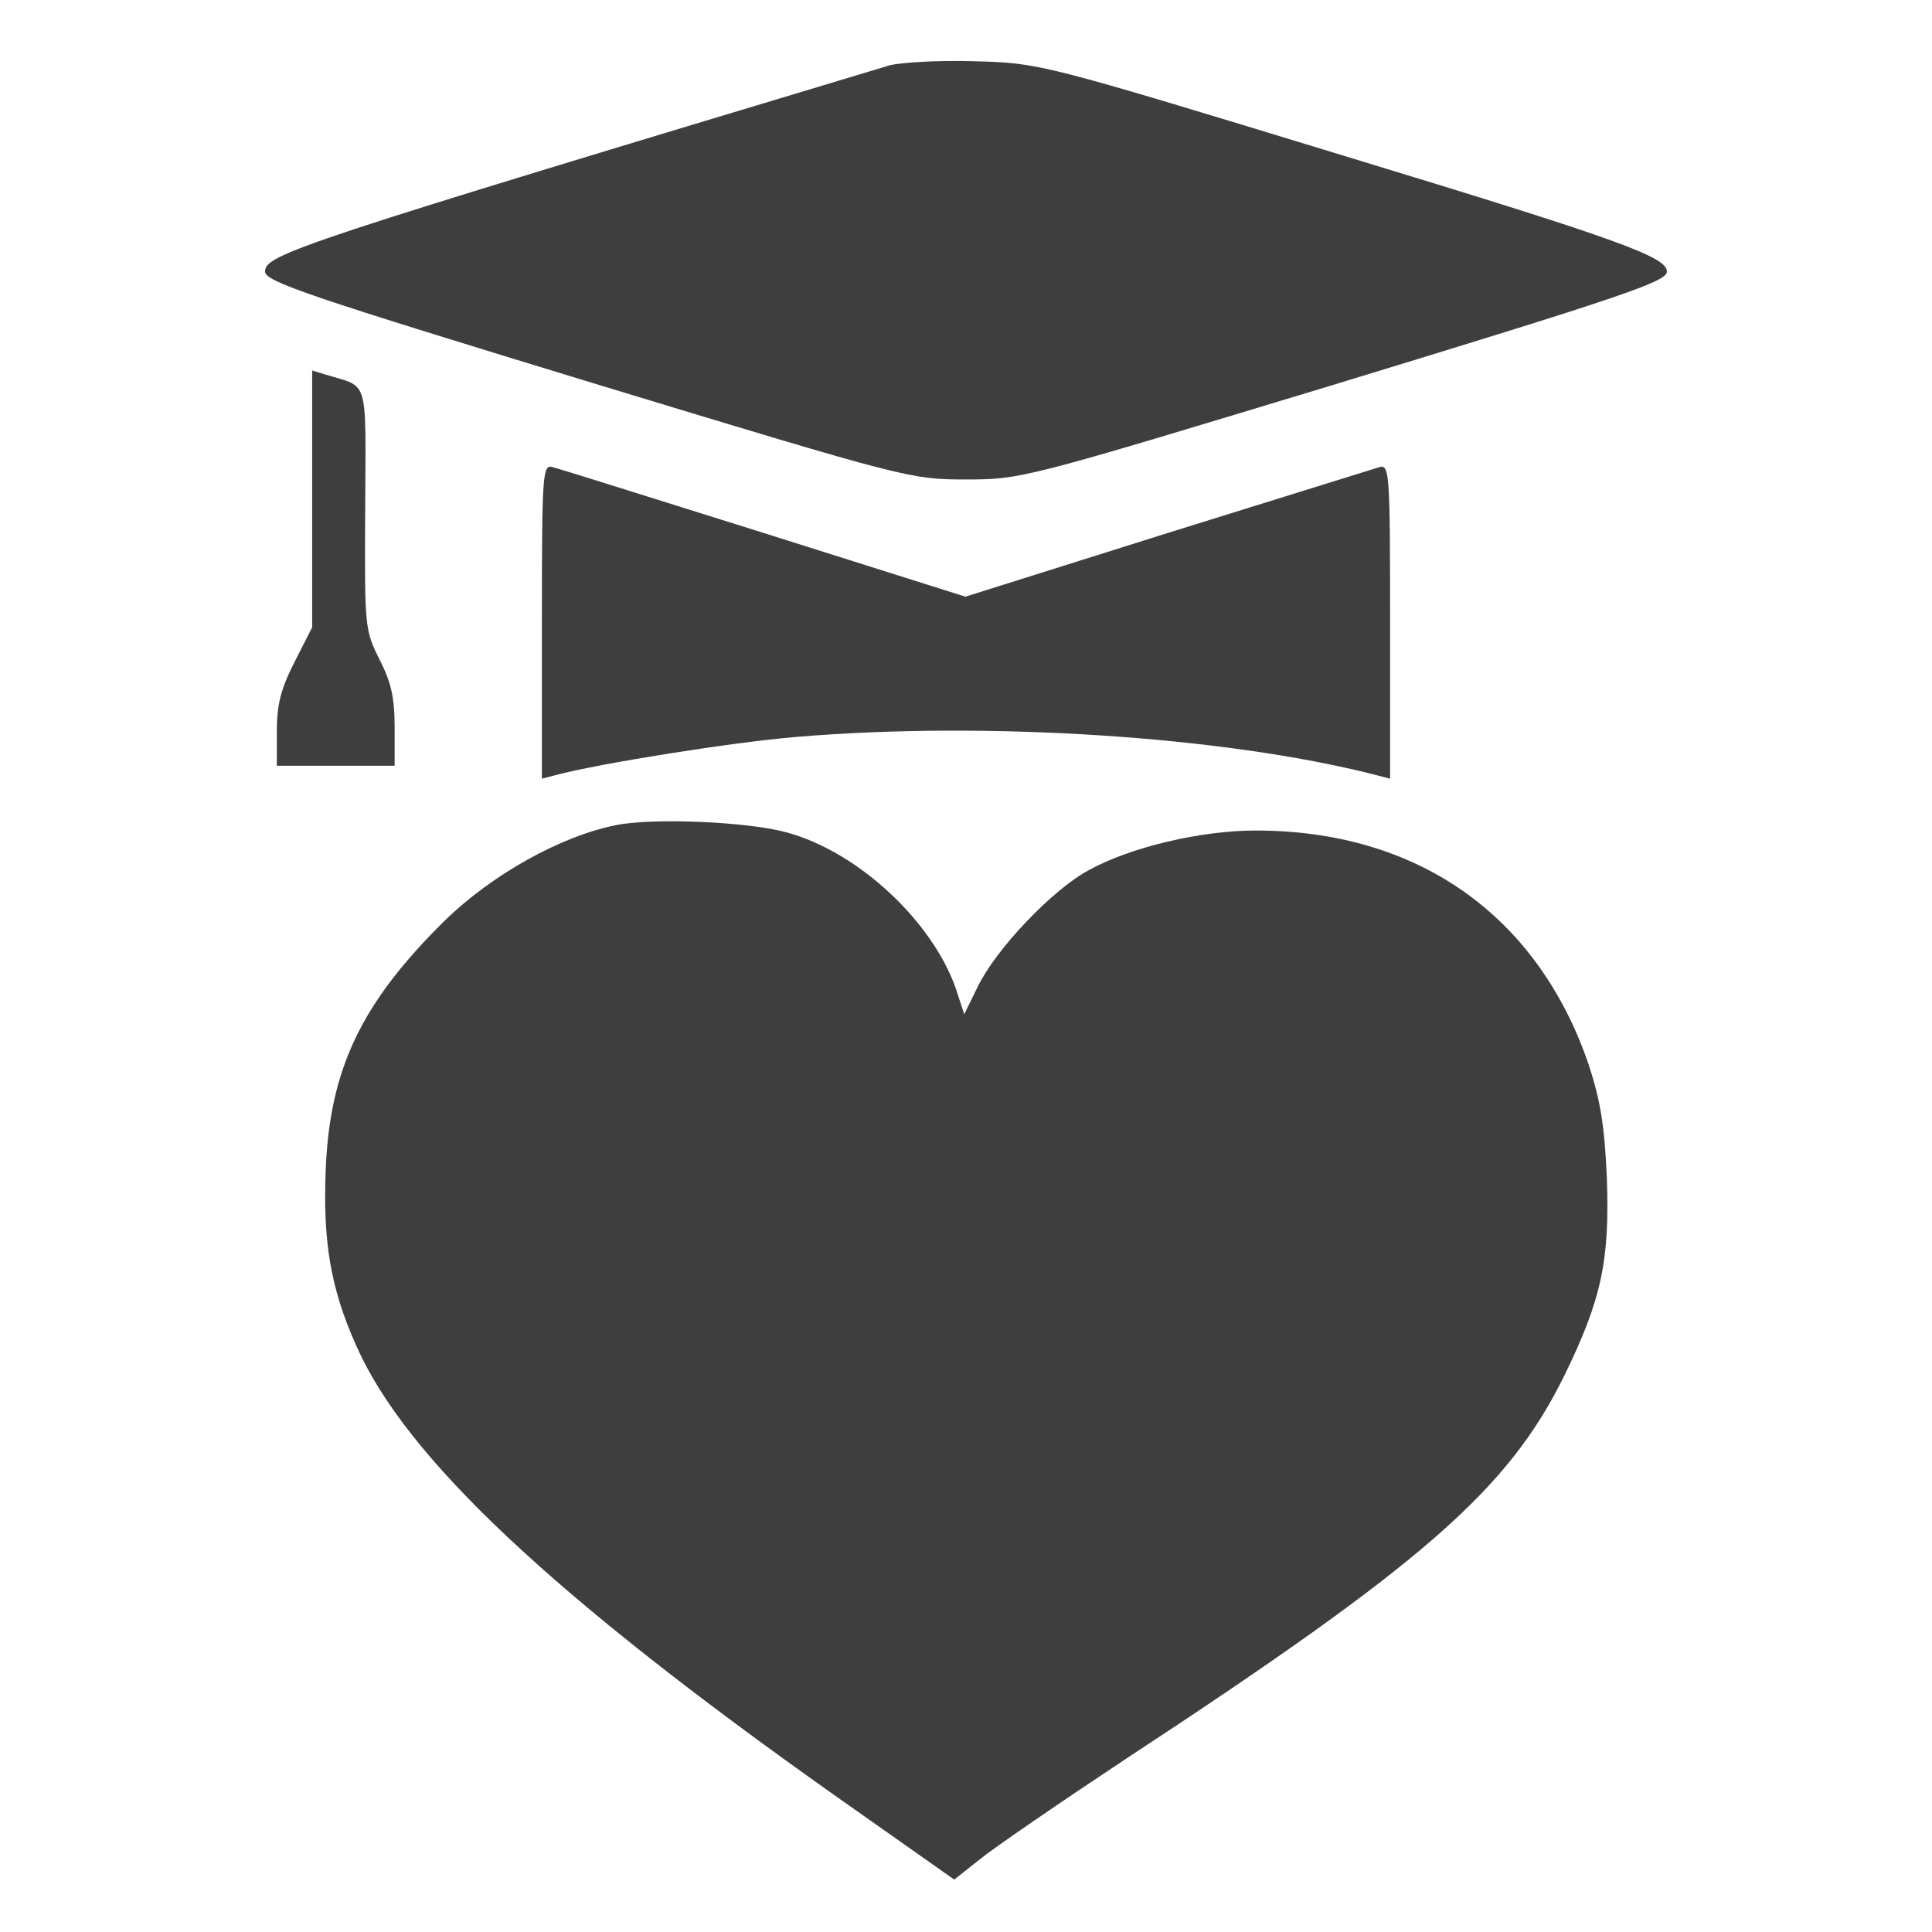
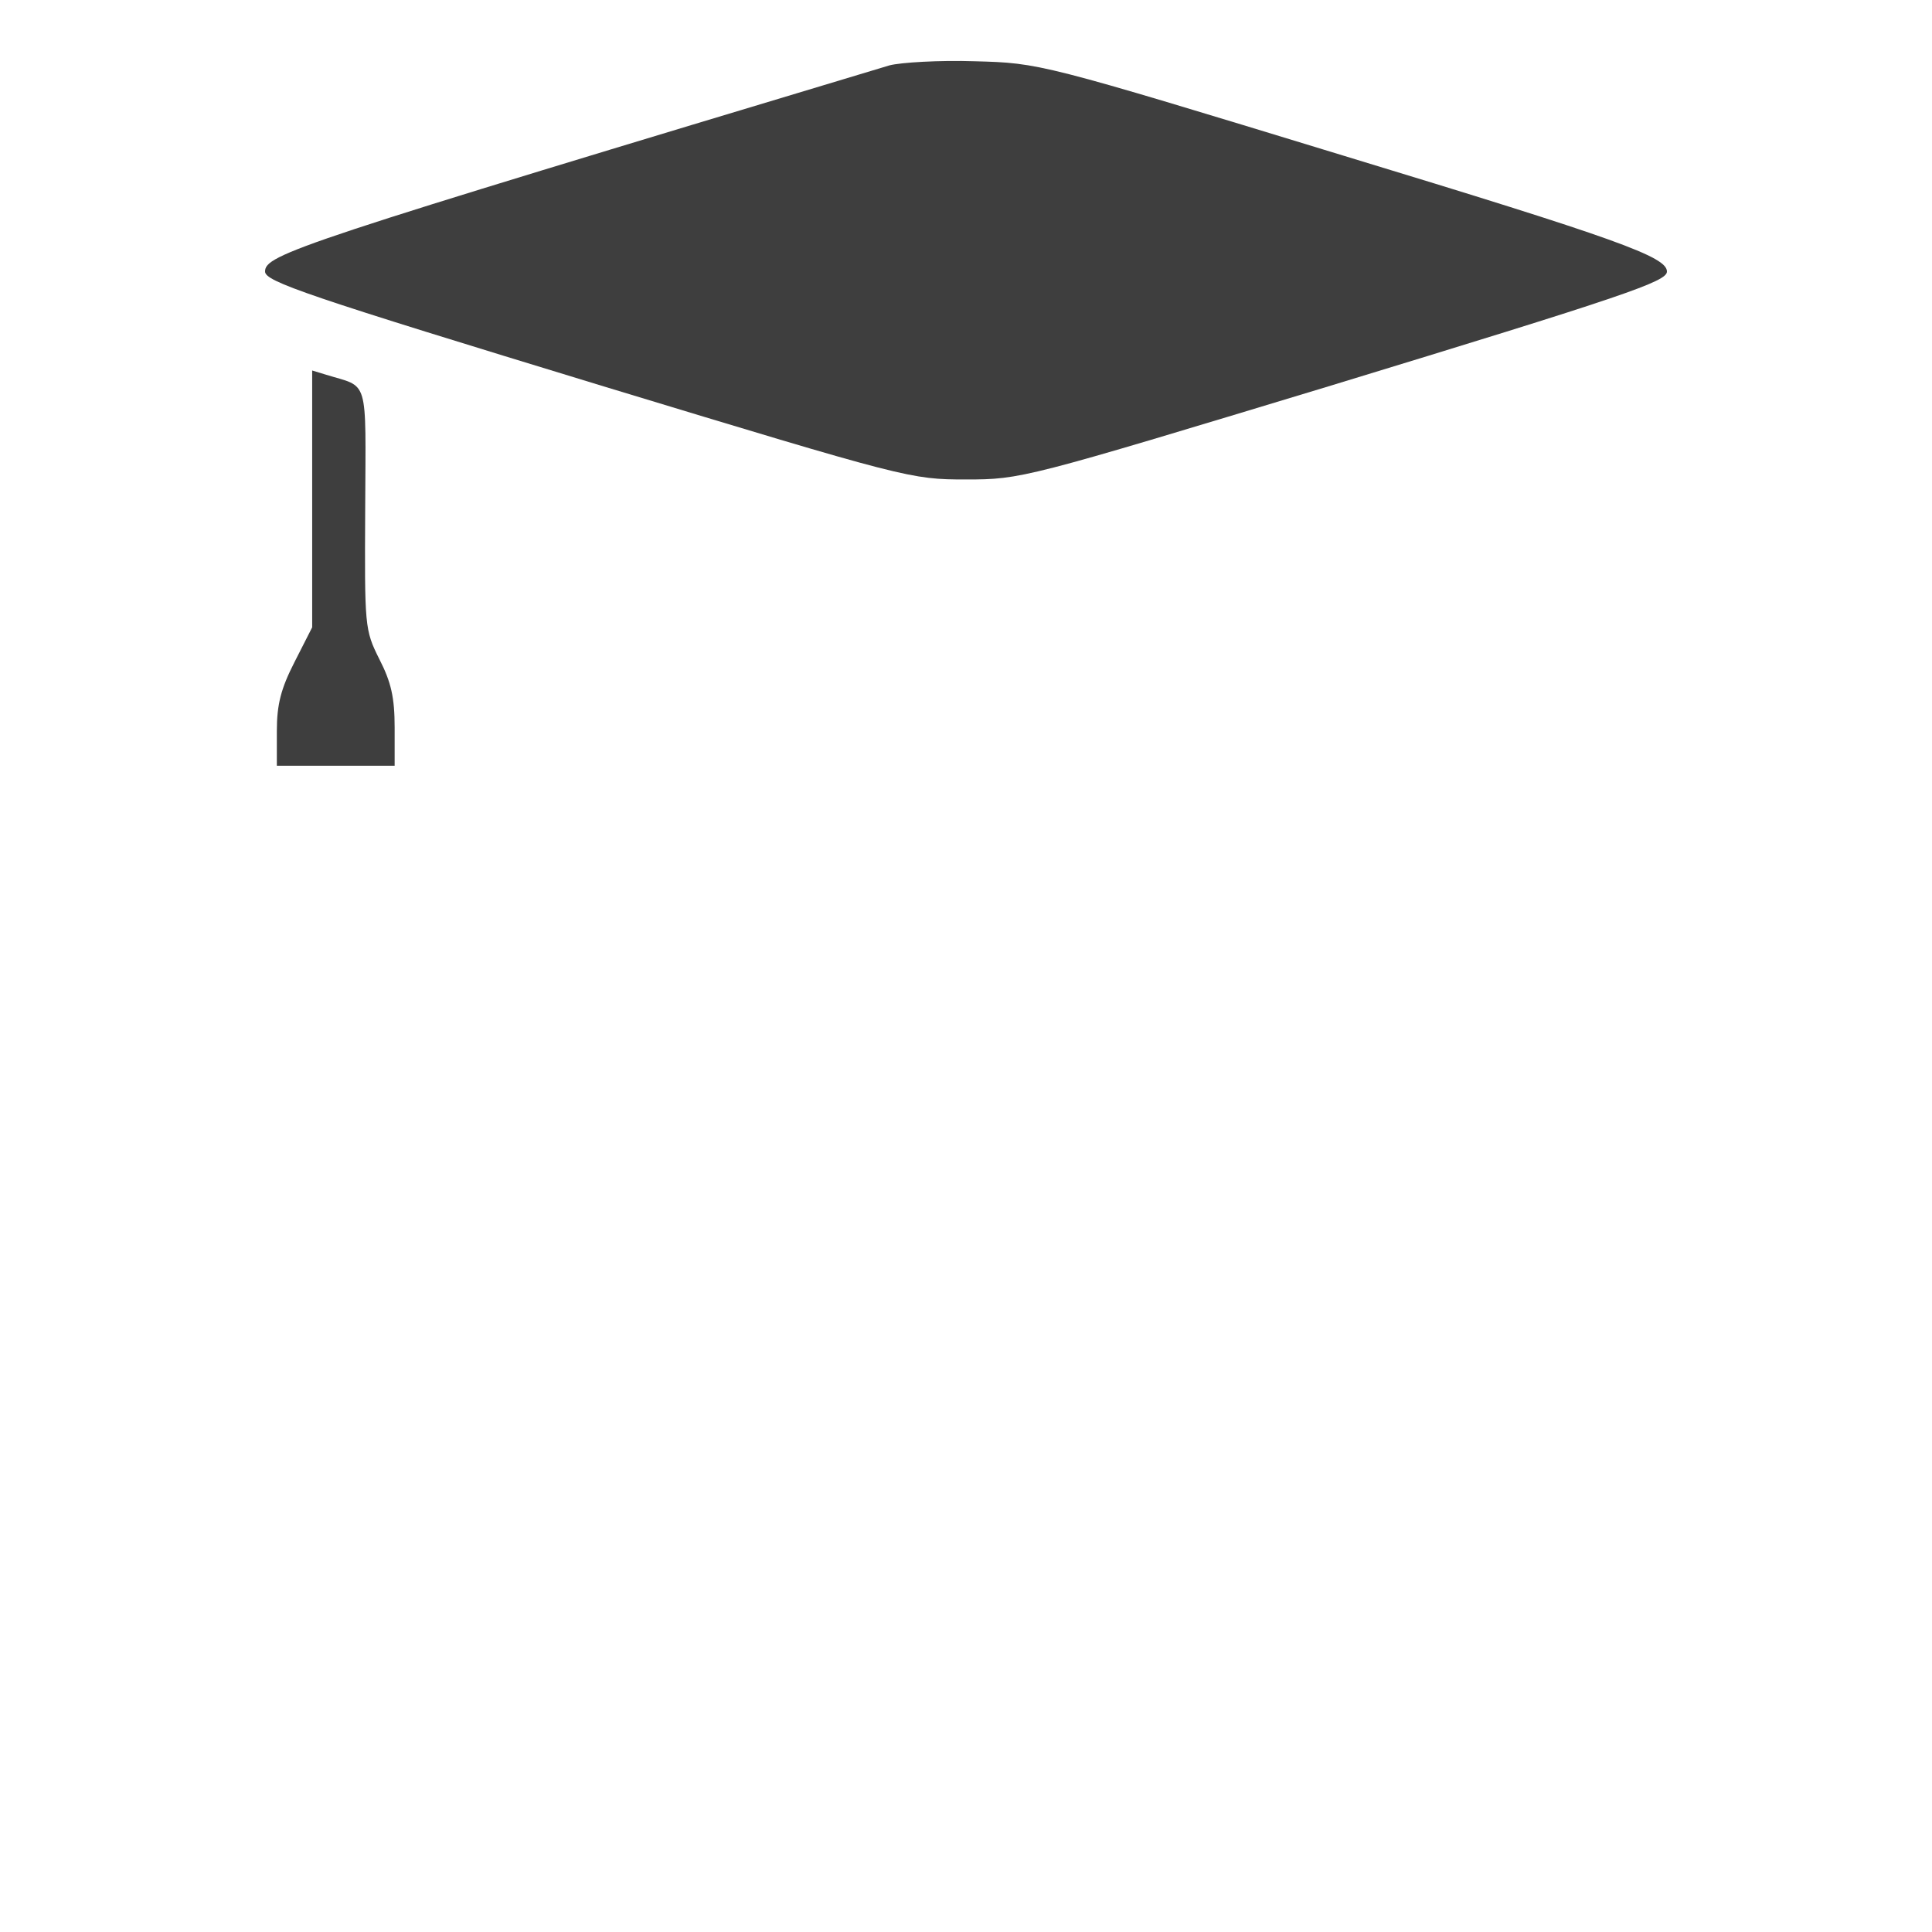
<svg xmlns="http://www.w3.org/2000/svg" version="1.0" width="328pt" height="328pt" viewBox="0 0 328 328" preserveAspectRatio="xMidYMid meet">
  <g transform="translate(0,328) scale(0.1,-0.1)" fill="#3E3E3E" stroke="none">
    <path d="M1510 3169 c-1007 -303 -1060 -321 -1060 -350 0 -17 70 -41 575 -195 514 -156 521 -158 615 -158 94 0 100 2 615 158 505 154 575 178 575 195 0 25 -83 55 -550 197 -514 157 -515 157 -625 160 -60 2 -126 -2 -145 -7z" />
    <path d="M530 2433 l0 -218 -30 -59 c-23 -45 -30 -72 -30 -117 l0 -59 100 0 100 0 0 65 c0 51 -6 77 -26 116 -25 50 -25 55 -24 255 1 228 7 205 -67 228 l-23 7 0 -218z" />
-     <path d="M920 2225 l0 -267 23 6 c70 19 300 56 410 65 322 27 725 1 980 -64 l27 -7 0 267 c0 250 -1 267 -18 262 -9 -3 -171 -53 -360 -112 l-343 -108 -342 108 c-188 59 -350 110 -359 112 -17 5 -18 -12 -18 -262z" />
-     <path d="M1045 1879 c-94 -19 -210 -84 -290 -162 -142 -140 -195 -252 -202 -422 -5 -122 8 -202 52 -300 84 -190 333 -424 812 -763 l203 -143 43 34 c23 19 134 95 247 170 506 332 650 457 746 652 63 129 77 195 72 335 -4 90 -11 132 -31 193 -87 254 -291 397 -565 397 -93 0 -212 -28 -283 -67 -62 -33 -158 -134 -189 -198 l-23 -47 -14 43 c-40 115 -166 233 -288 266 -66 18 -227 25 -290 12z" />
  </g>
</svg>